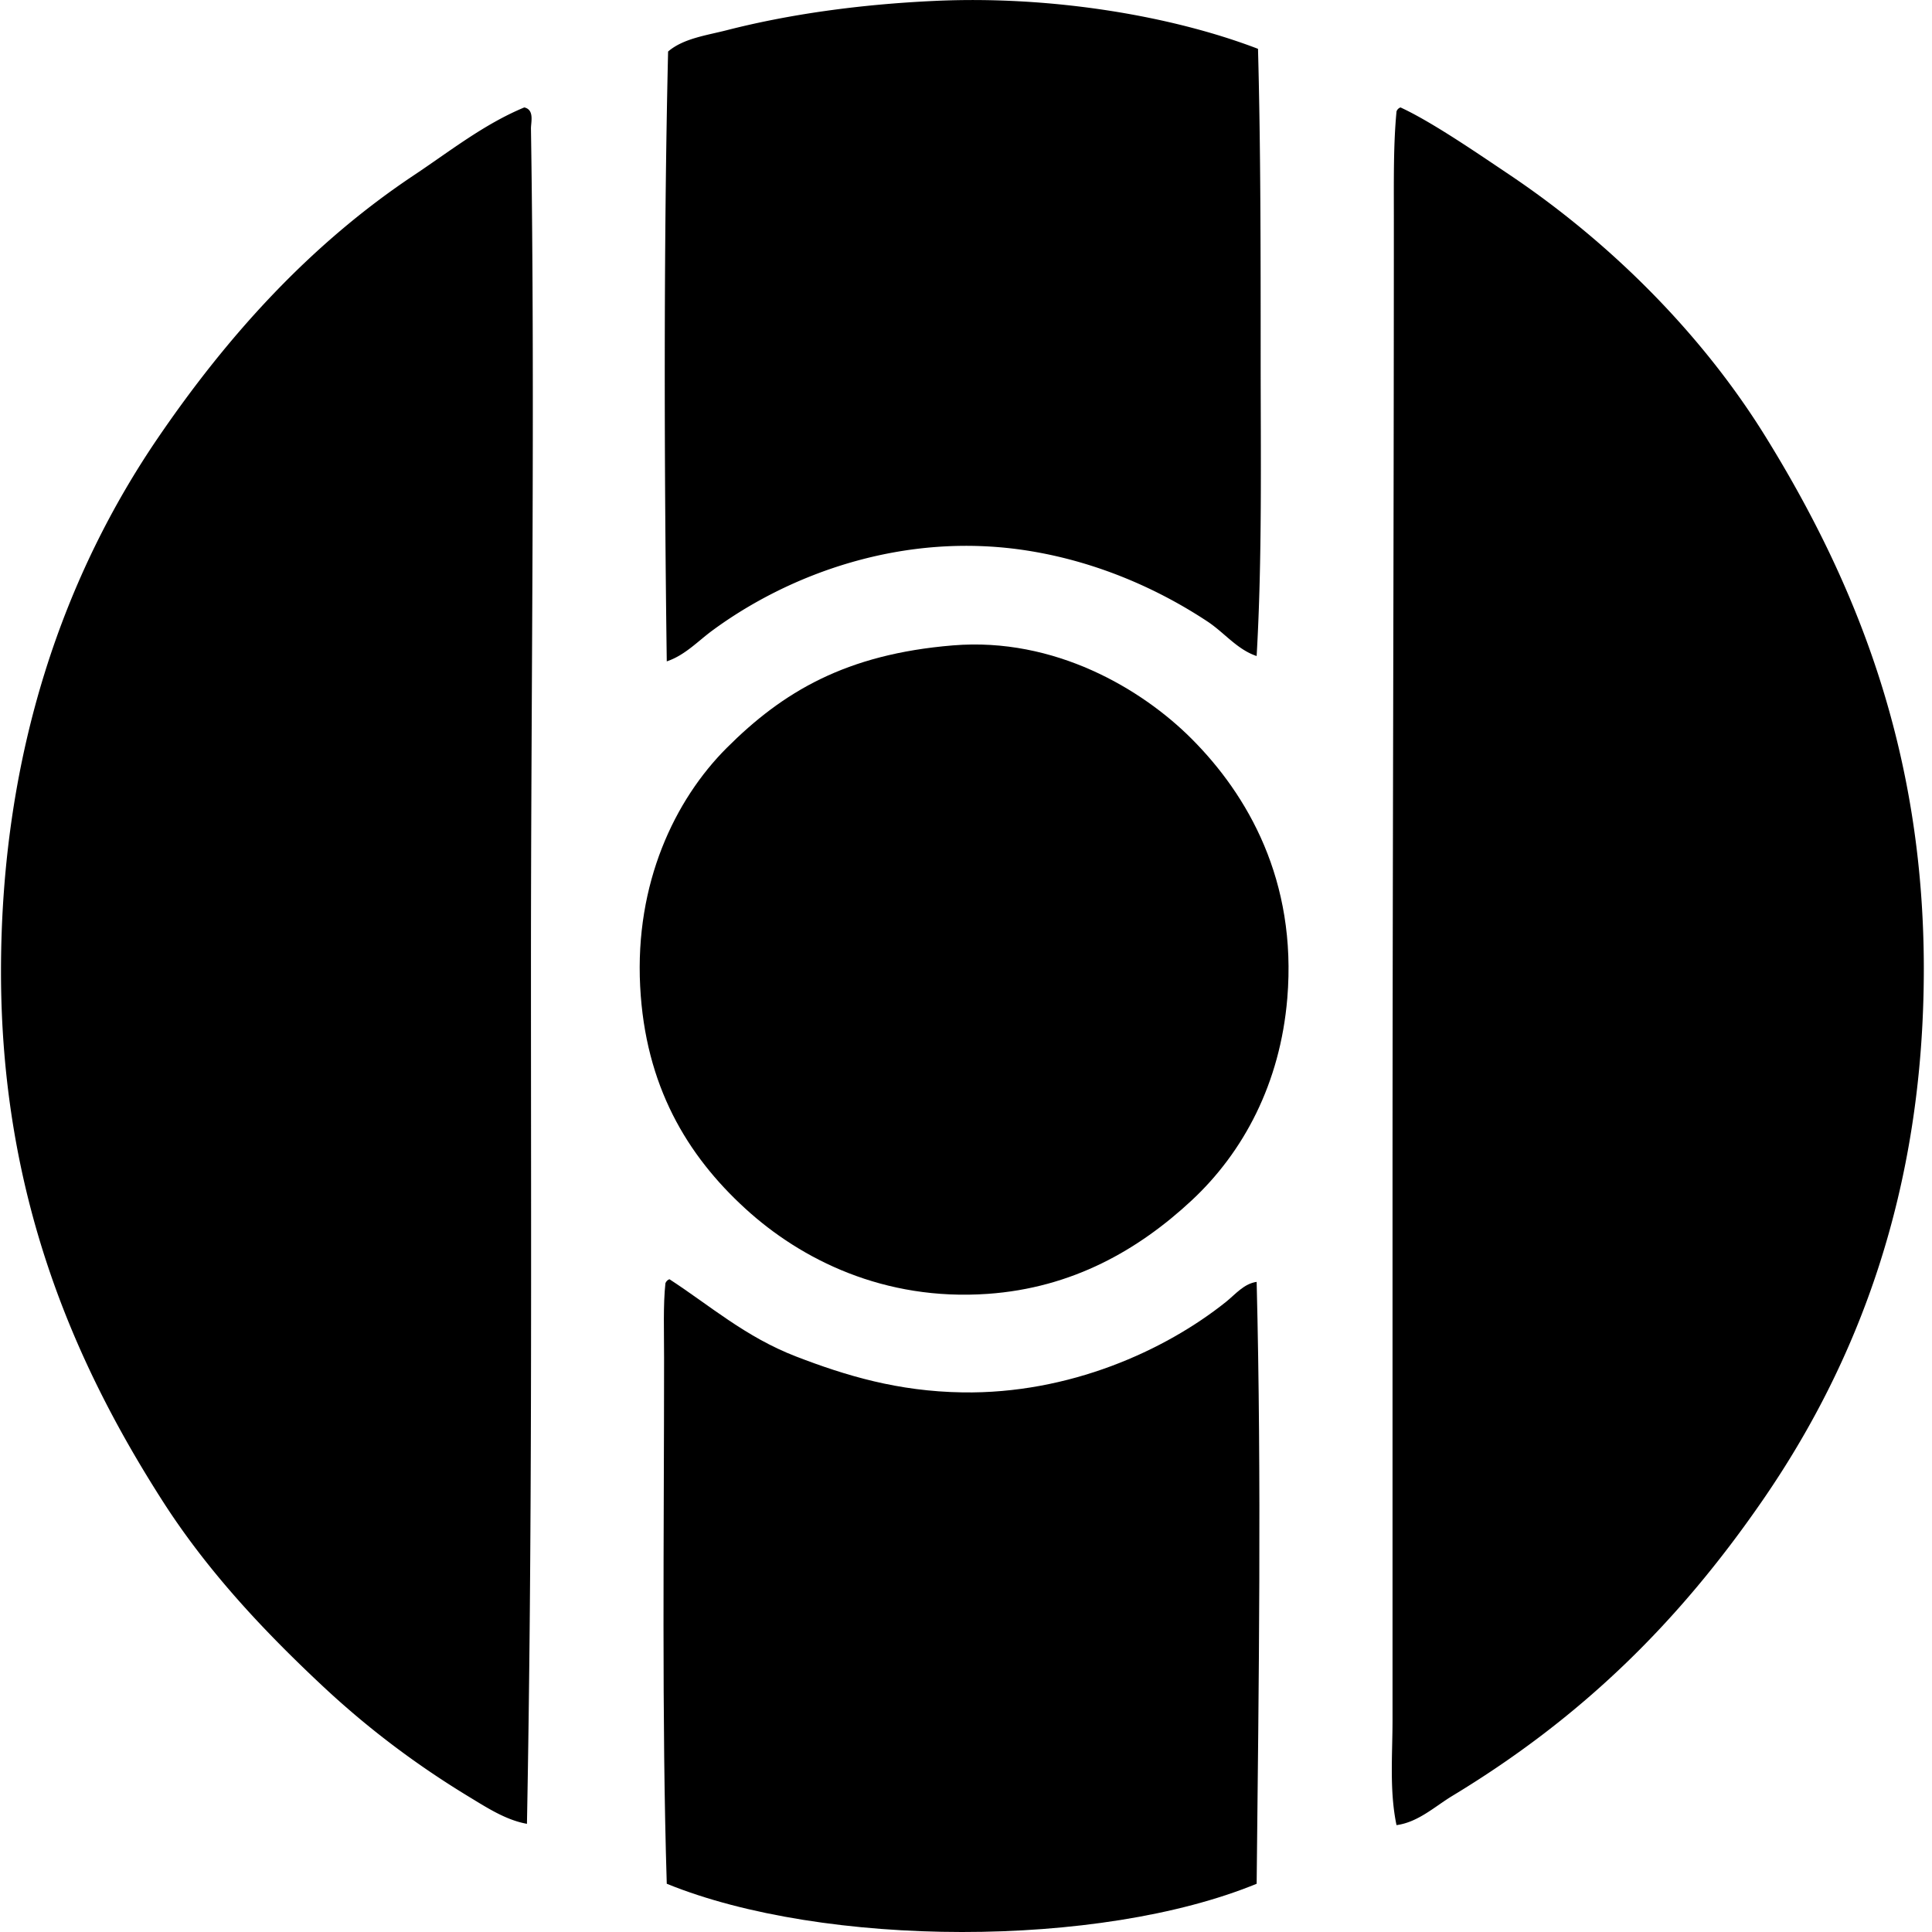
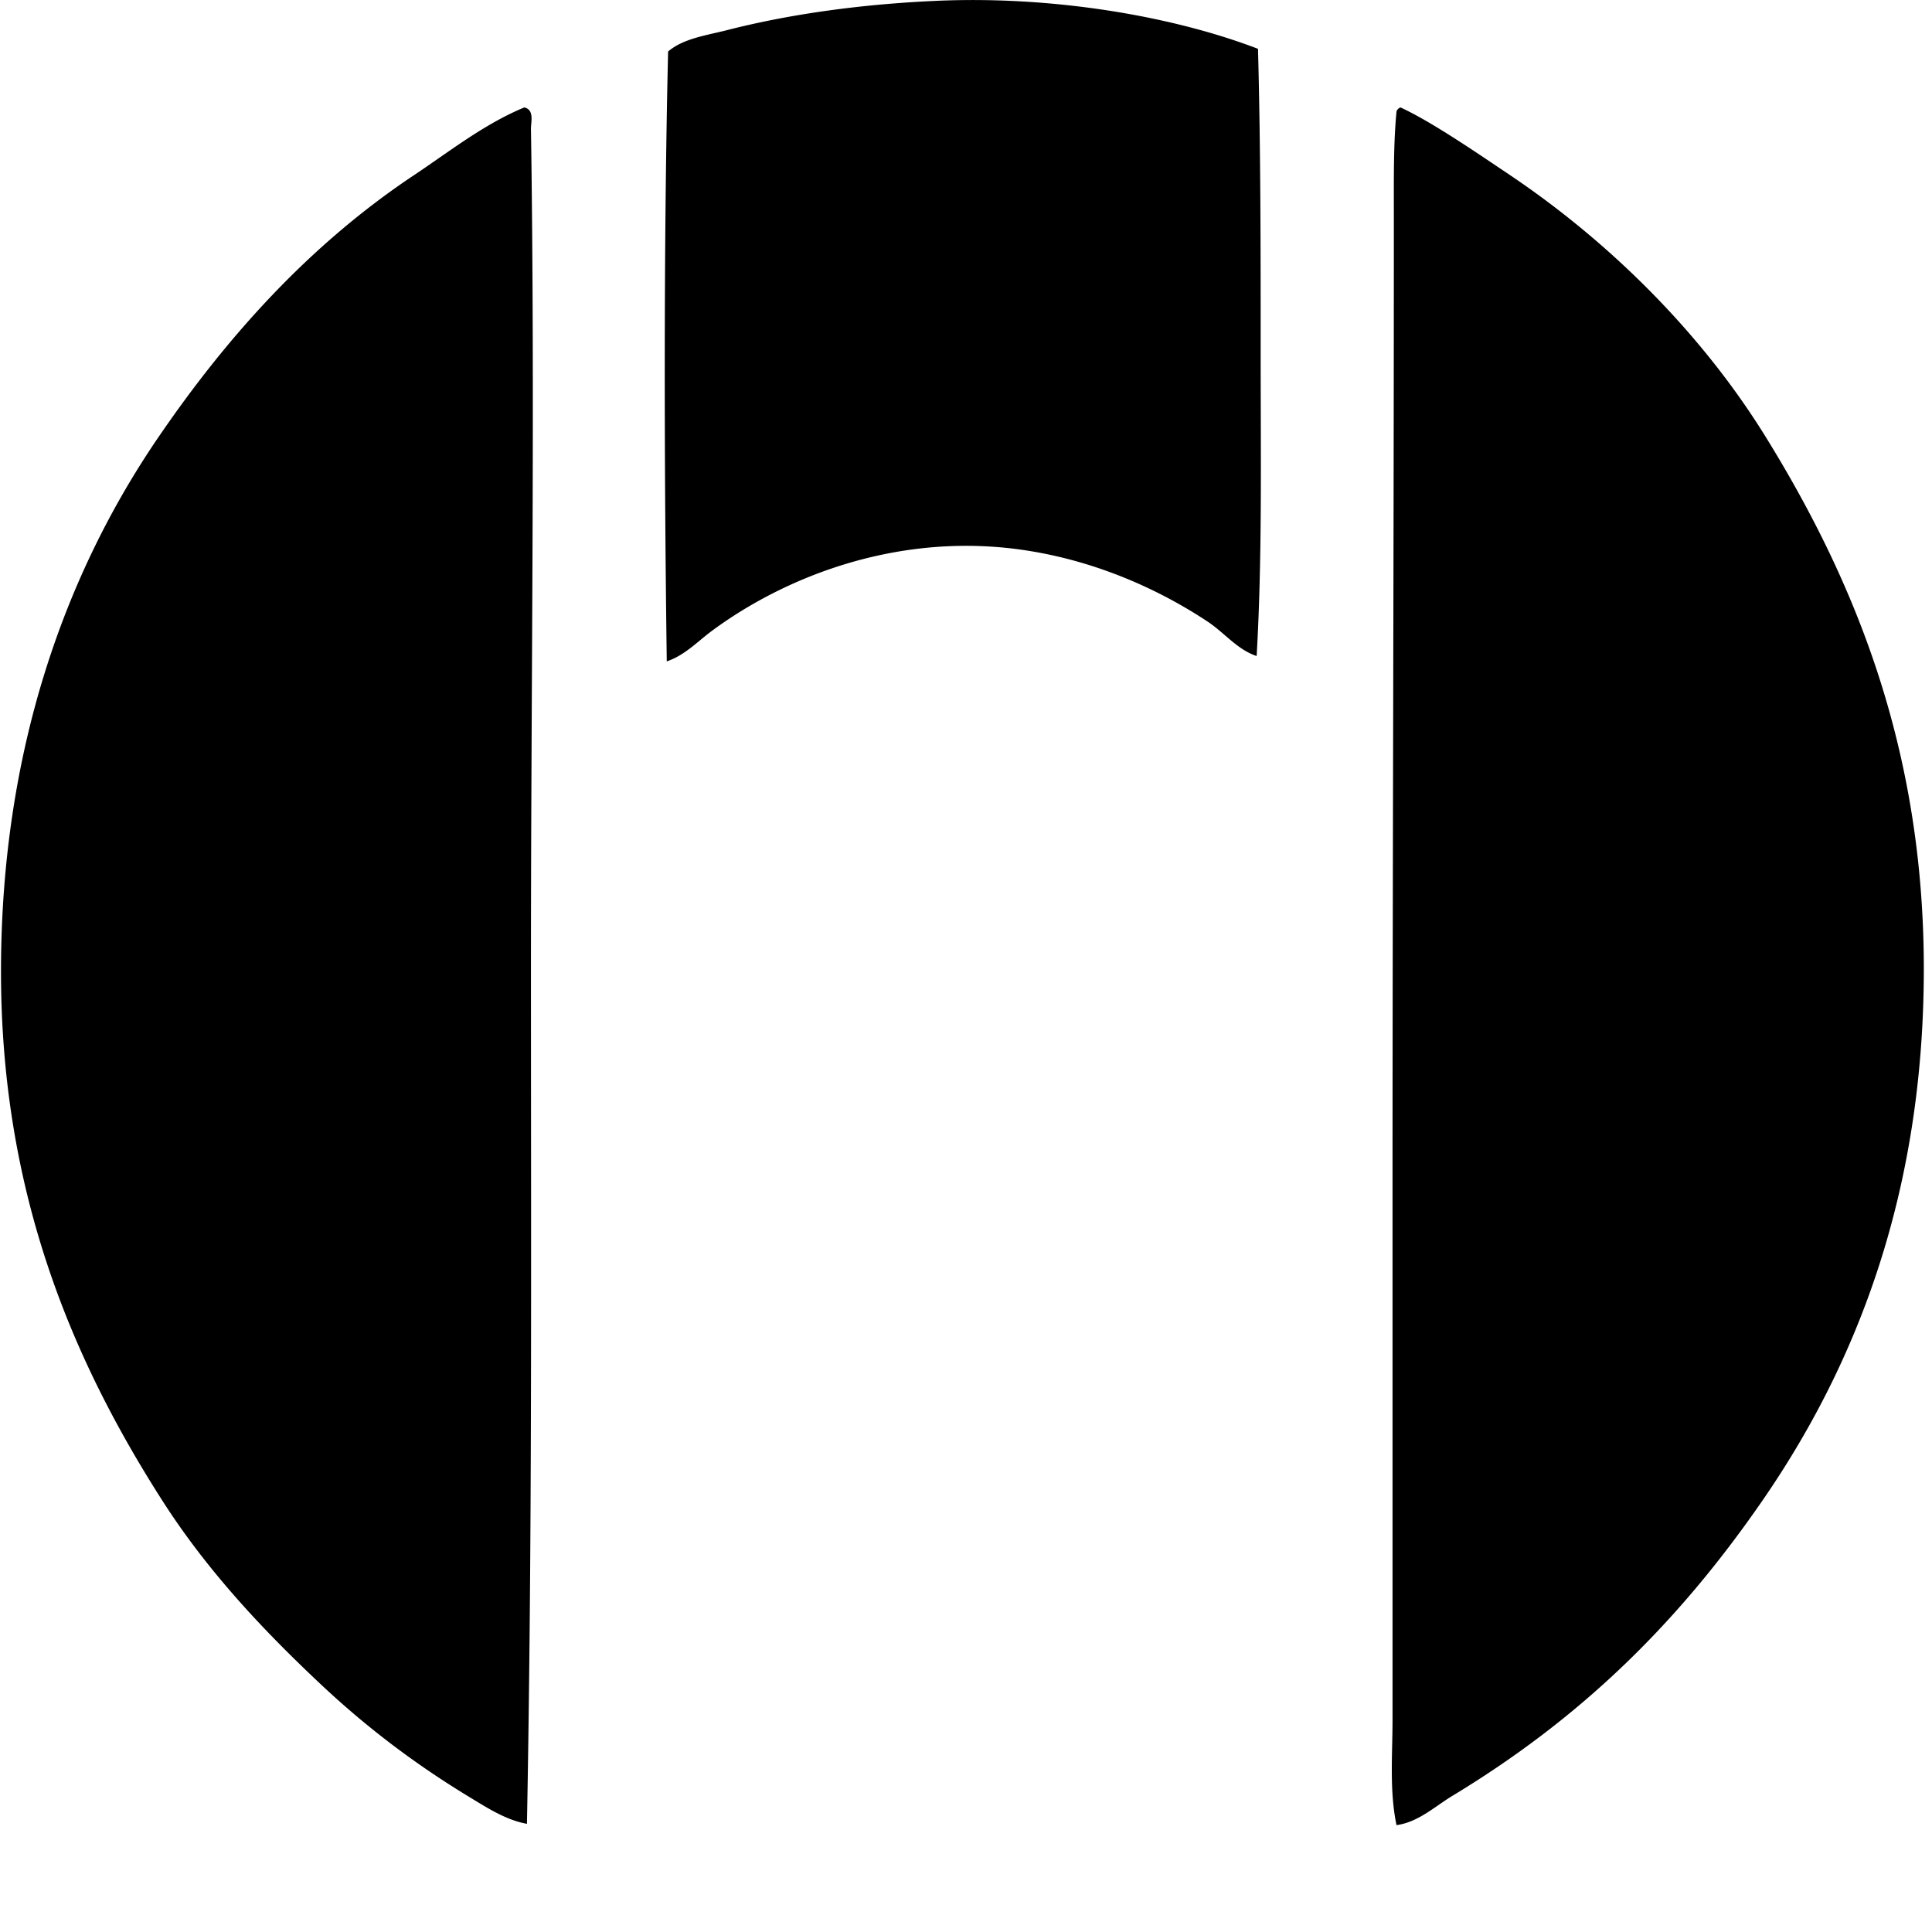
<svg xmlns="http://www.w3.org/2000/svg" width="200" height="200" fill="none" viewBox="0 0 200 200">
  <path fill="#000" fill-rule="evenodd" d="M130.228 5.055c.278 10.32.275 21.028.275 31.704 0 10.55.166 21.088-.416 31.153-2.024-.675-3.341-2.422-5.1-3.582-5.011-3.31-11.323-6.154-18.467-7.305-13.024-2.102-24.948 2.465-32.81 8.27-1.482 1.094-2.811 2.54-4.687 3.17-.258-19.17-.34-42.837.138-63.132 1.572-1.352 3.946-1.664 6.068-2.205C81.589 1.498 88.87.459 96.732.095c12.19-.57 24.676 1.575 33.496 4.96Zm-75.953 6.066c1.077.24.679 1.555.69 2.205.435 28.453-.003 57.665 0 86.981 0 30.096.135 59.188-.415 88.495-2.162-.384-4.118-1.658-5.928-2.755-5.56-3.368-10.6-7.173-15.3-11.581-6.128-5.747-11.904-11.904-16.54-19.16C7.52 140.819.103 123.542.103 100.581c0-23.009 6.732-41.313 16.265-55.277 7.13-10.446 15.633-19.93 26.466-27.156 3.737-2.49 7.27-5.297 11.44-7.027Zm90.704 0c3.273 1.5 8.201 4.908 11.165 6.89 10.533 7.053 20.017 16.523 26.603 27.156 9.273 14.977 16.406 32.37 16.406 55.137-.006 23.046-6.881 40.784-16.681 54.999-8.731 12.666-18.716 22.491-32.118 30.601-1.822 1.102-3.548 2.735-5.788 3.032-.744-3.562-.412-7.273-.412-10.89v-55.137c0-32.52.137-66.39.137-100.49 0-3.767-.048-7.55.278-10.891a.678.678 0 0 1 .41-.407Z" clip-rule="evenodd" />
-   <path fill="#000" fill-rule="evenodd" d="M98.662 66.809c10.527-.865 19.544 4.519 24.673 9.65 5.842 5.842 10.939 14.702 9.926 26.881-.733 8.806-4.533 15.942-9.926 20.951-5.449 5.066-12.282 9.032-21.09 9.65-10.722.753-19.316-3.545-25.086-8.823-6.037-5.518-10.364-12.711-10.89-23.02-.547-10.668 3.573-19.287 8.96-24.674 5.793-5.793 12.33-9.705 23.433-10.615Z" clip-rule="evenodd" />
-   <path fill="#000" fill-rule="evenodd" d="M69.3 132.424c4.15 2.695 7.87 5.979 13.096 7.995 5.175 1.996 10.55 3.614 17.231 3.72 11.036.178 20.959-4.31 27.293-9.373.96-.77 1.853-1.884 3.168-2.067.512 20.481.223 41.354 0 62.307-16.26 6.687-44.762 6.632-61.065 0-.527-17.087-.278-36.076-.278-54.449.003-2.646-.106-5.453.14-7.721.08-.2.218-.335.416-.412Z" clip-rule="evenodd" />
</svg>